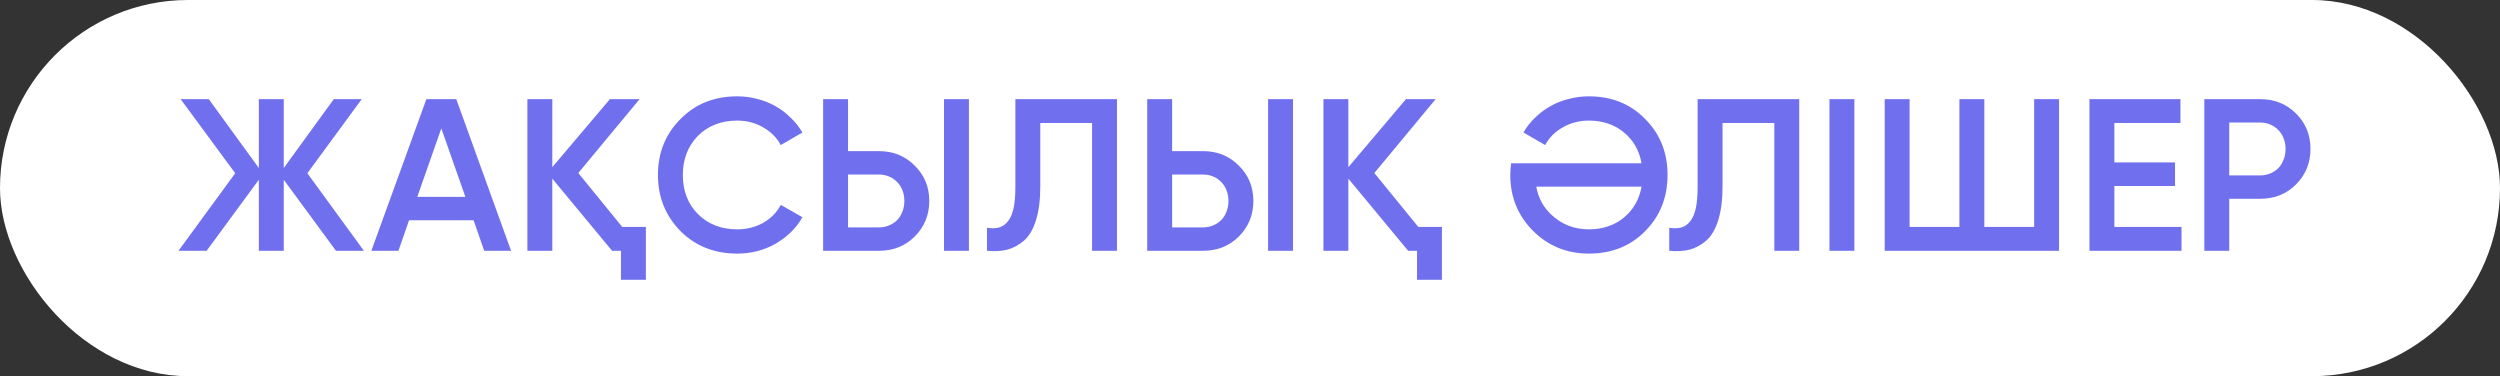
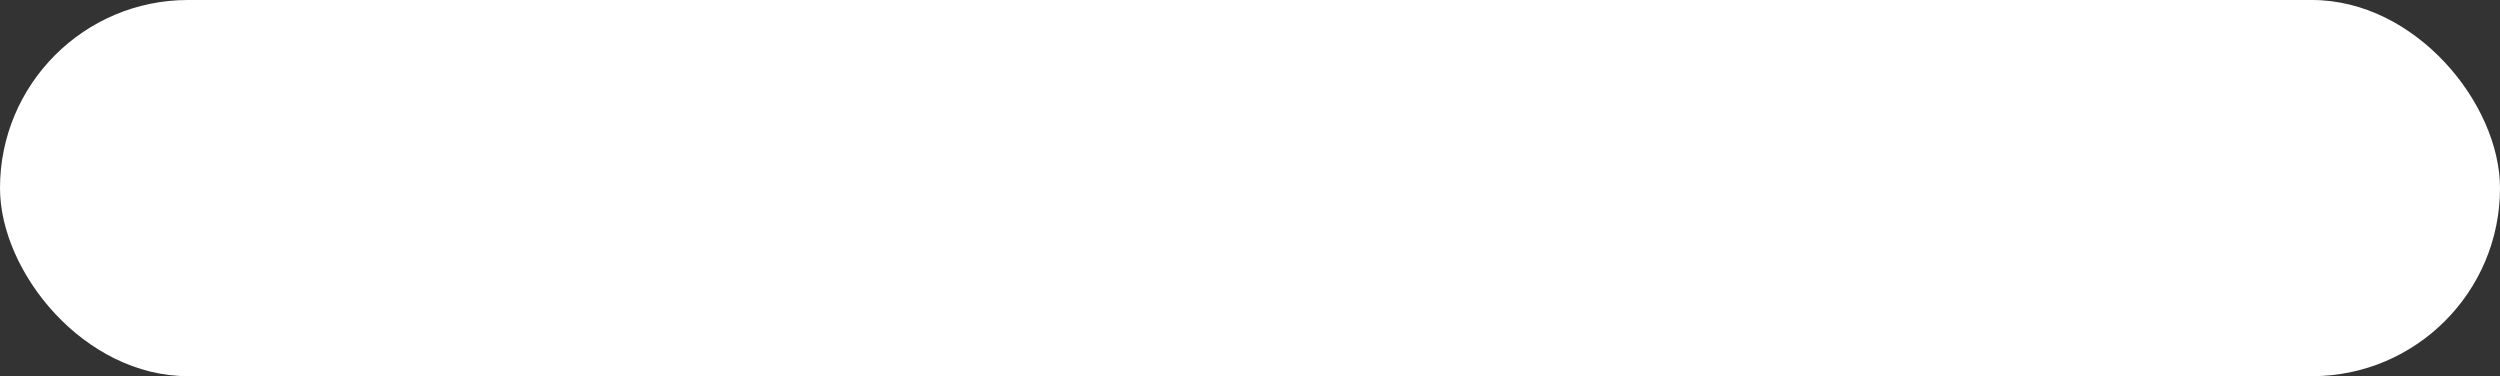
<svg xmlns="http://www.w3.org/2000/svg" width="319" height="48" viewBox="0 0 319 48" fill="none">
  <rect x="0" y="0" width="319" height="48" fill="#333333" stroke="none" />
  <rect width="319" height="48" rx="24" fill="white" />
-   <path d="M46.434 32H42.868L36.207 22.934V32H33.028V22.934L26.366 32H22.773L30.015 22.104L23.049 12.651H26.643L33.028 21.441V12.651H36.207V21.441L42.592 12.651H46.158L39.22 22.104L46.434 32ZM61.786 32L60.431 28.103H52.194L50.84 32H47.385L54.406 12.651H58.22L65.213 32H61.786ZM53.245 25.117H59.381L56.313 16.383L53.245 25.117ZM79.401 28.959H82.414V35.704H79.235V32H78.102L70.473 22.795V32H67.294V12.651H70.473V21.33L77.826 12.651H81.612L73.79 22.077L79.401 28.959ZM94.07 32.359C91.159 32.359 88.745 31.401 86.828 29.485C84.912 27.531 83.954 25.145 83.954 22.326C83.954 19.488 84.912 17.11 86.828 15.194C88.726 13.259 91.14 12.292 94.07 12.292C94.955 12.292 95.802 12.402 96.613 12.623C97.442 12.826 98.216 13.13 98.935 13.536C99.654 13.941 100.299 14.429 100.87 15.001C101.46 15.553 101.966 16.189 102.39 16.908L99.626 18.511C99.11 17.553 98.355 16.797 97.36 16.244C96.383 15.673 95.287 15.387 94.07 15.387C92.025 15.387 90.348 16.042 89.04 17.35C87.768 18.658 87.132 20.317 87.132 22.326C87.132 24.352 87.768 26.011 89.04 27.301C90.348 28.609 92.025 29.264 94.07 29.264C95.287 29.264 96.392 28.987 97.387 28.434C98.382 27.863 99.129 27.098 99.626 26.14L102.39 27.716C101.598 29.116 100.446 30.249 98.935 31.116C97.461 31.945 95.839 32.359 94.07 32.359ZM105.031 32V12.651H108.21V19.285H112.163C113.987 19.285 115.507 19.902 116.723 21.137C117.958 22.353 118.575 23.855 118.575 25.642C118.575 27.43 117.958 28.941 116.723 30.176C115.507 31.392 113.987 32 112.163 32H105.031ZM120.455 32V12.651H123.634V32H120.455ZM108.21 29.015H112.163C112.623 29.015 113.047 28.932 113.434 28.766C113.84 28.6 114.19 28.37 114.485 28.075C114.779 27.762 115.001 27.402 115.148 26.997C115.314 26.591 115.397 26.14 115.397 25.642C115.397 25.145 115.314 24.693 115.148 24.288C115.001 23.883 114.779 23.532 114.485 23.238C114.19 22.924 113.84 22.685 113.434 22.519C113.047 22.353 112.623 22.27 112.163 22.27H108.21V29.015ZM125.941 29.07C126.549 29.162 127.075 29.144 127.517 29.015C127.978 28.867 128.355 28.591 128.65 28.186C128.963 27.78 129.194 27.227 129.341 26.527C129.489 25.808 129.562 24.915 129.562 23.846V12.651H142.526V32H139.347V15.691H132.741V23.791C132.741 25.504 132.557 26.942 132.188 28.103C131.838 29.245 131.331 30.111 130.668 30.701C130.005 31.272 129.286 31.659 128.512 31.862C127.756 32.046 126.9 32.092 125.941 32V29.07ZM146.385 32V12.651H149.564V19.285H153.517C155.341 19.285 156.861 19.902 158.078 21.137C159.312 22.353 159.93 23.855 159.93 25.642C159.93 27.43 159.312 28.941 158.078 30.176C156.861 31.392 155.341 32 153.517 32H146.385ZM161.809 32V12.651H164.988V32H161.809ZM149.564 29.015H153.517C153.978 29.015 154.401 28.932 154.788 28.766C155.194 28.6 155.544 28.37 155.839 28.075C156.134 27.762 156.355 27.402 156.502 26.997C156.668 26.591 156.751 26.14 156.751 25.642C156.751 25.145 156.668 24.693 156.502 24.288C156.355 23.883 156.134 23.532 155.839 23.238C155.544 22.924 155.194 22.685 154.788 22.519C154.401 22.353 153.978 22.27 153.517 22.27H149.564V29.015ZM180.978 28.959H183.991V35.704H180.812V32H179.679L172.05 22.795V32H168.871V12.651H172.05V21.33L179.402 12.651H183.189L175.367 22.077L180.978 28.959ZM202.745 12.292C205.656 12.292 208.052 13.259 209.931 15.194C211.829 17.092 212.778 19.469 212.778 22.326C212.778 25.182 211.829 27.568 209.931 29.485C208.052 31.401 205.656 32.359 202.745 32.359C199.944 32.359 197.566 31.392 195.613 29.457C193.678 27.504 192.711 25.127 192.711 22.326C192.711 22.067 192.72 21.819 192.738 21.579C192.757 21.34 192.784 21.091 192.821 20.833H209.461C209.314 20.004 209.047 19.257 208.66 18.594C208.273 17.93 207.784 17.359 207.195 16.88C206.624 16.401 205.96 16.032 205.205 15.774C204.449 15.517 203.629 15.387 202.745 15.387C201.528 15.387 200.423 15.673 199.428 16.244C198.432 16.797 197.677 17.553 197.161 18.511L194.397 16.908C194.802 16.189 195.3 15.553 195.889 15.001C196.479 14.429 197.133 13.941 197.852 13.536C198.571 13.13 199.345 12.826 200.174 12.623C201.003 12.402 201.86 12.292 202.745 12.292ZM197.852 27.301C199.197 28.609 200.828 29.264 202.745 29.264C203.629 29.264 204.449 29.134 205.205 28.877C205.96 28.619 206.624 28.25 207.195 27.771C207.784 27.292 208.273 26.721 208.66 26.057C209.047 25.394 209.314 24.647 209.461 23.818H196.028C196.267 25.182 196.875 26.343 197.852 27.301ZM212.996 29.07C213.604 29.162 214.129 29.144 214.571 29.015C215.032 28.867 215.41 28.591 215.704 28.186C216.018 27.78 216.248 27.227 216.396 26.527C216.543 25.808 216.617 24.915 216.617 23.846V12.651H229.58V32H226.402V15.691H219.795V23.791C219.795 25.504 219.611 26.942 219.243 28.103C218.892 29.245 218.386 30.111 217.722 30.701C217.059 31.272 216.34 31.659 215.566 31.862C214.811 32.046 213.954 32.092 212.996 32V29.07ZM233.44 12.651H236.618V32H233.44V12.651ZM259.558 12.651H262.736V32H240.485V12.651H243.664V28.959H250.021V12.651H253.2V28.959H259.558V12.651ZM269.794 28.959H278.362V32H266.615V12.651H278.224V15.691H269.794V20.722H277.533V23.735H269.794V28.959ZM288.404 12.651C290.228 12.651 291.748 13.259 292.965 14.475C294.199 15.691 294.817 17.203 294.817 19.009C294.817 20.796 294.199 22.307 292.965 23.542C291.748 24.758 290.228 25.366 288.404 25.366H284.451V32H281.272V12.651H288.404ZM288.404 22.381C288.865 22.381 289.288 22.298 289.675 22.132C290.081 21.966 290.431 21.736 290.726 21.441C291.021 21.128 291.242 20.768 291.389 20.363C291.555 19.957 291.638 19.506 291.638 19.009C291.638 18.511 291.555 18.059 291.389 17.654C291.242 17.249 291.021 16.899 290.726 16.604C290.431 16.29 290.081 16.051 289.675 15.885C289.288 15.719 288.865 15.636 288.404 15.636H284.451V22.381H288.404Z" fill="#7070EF" />
</svg>